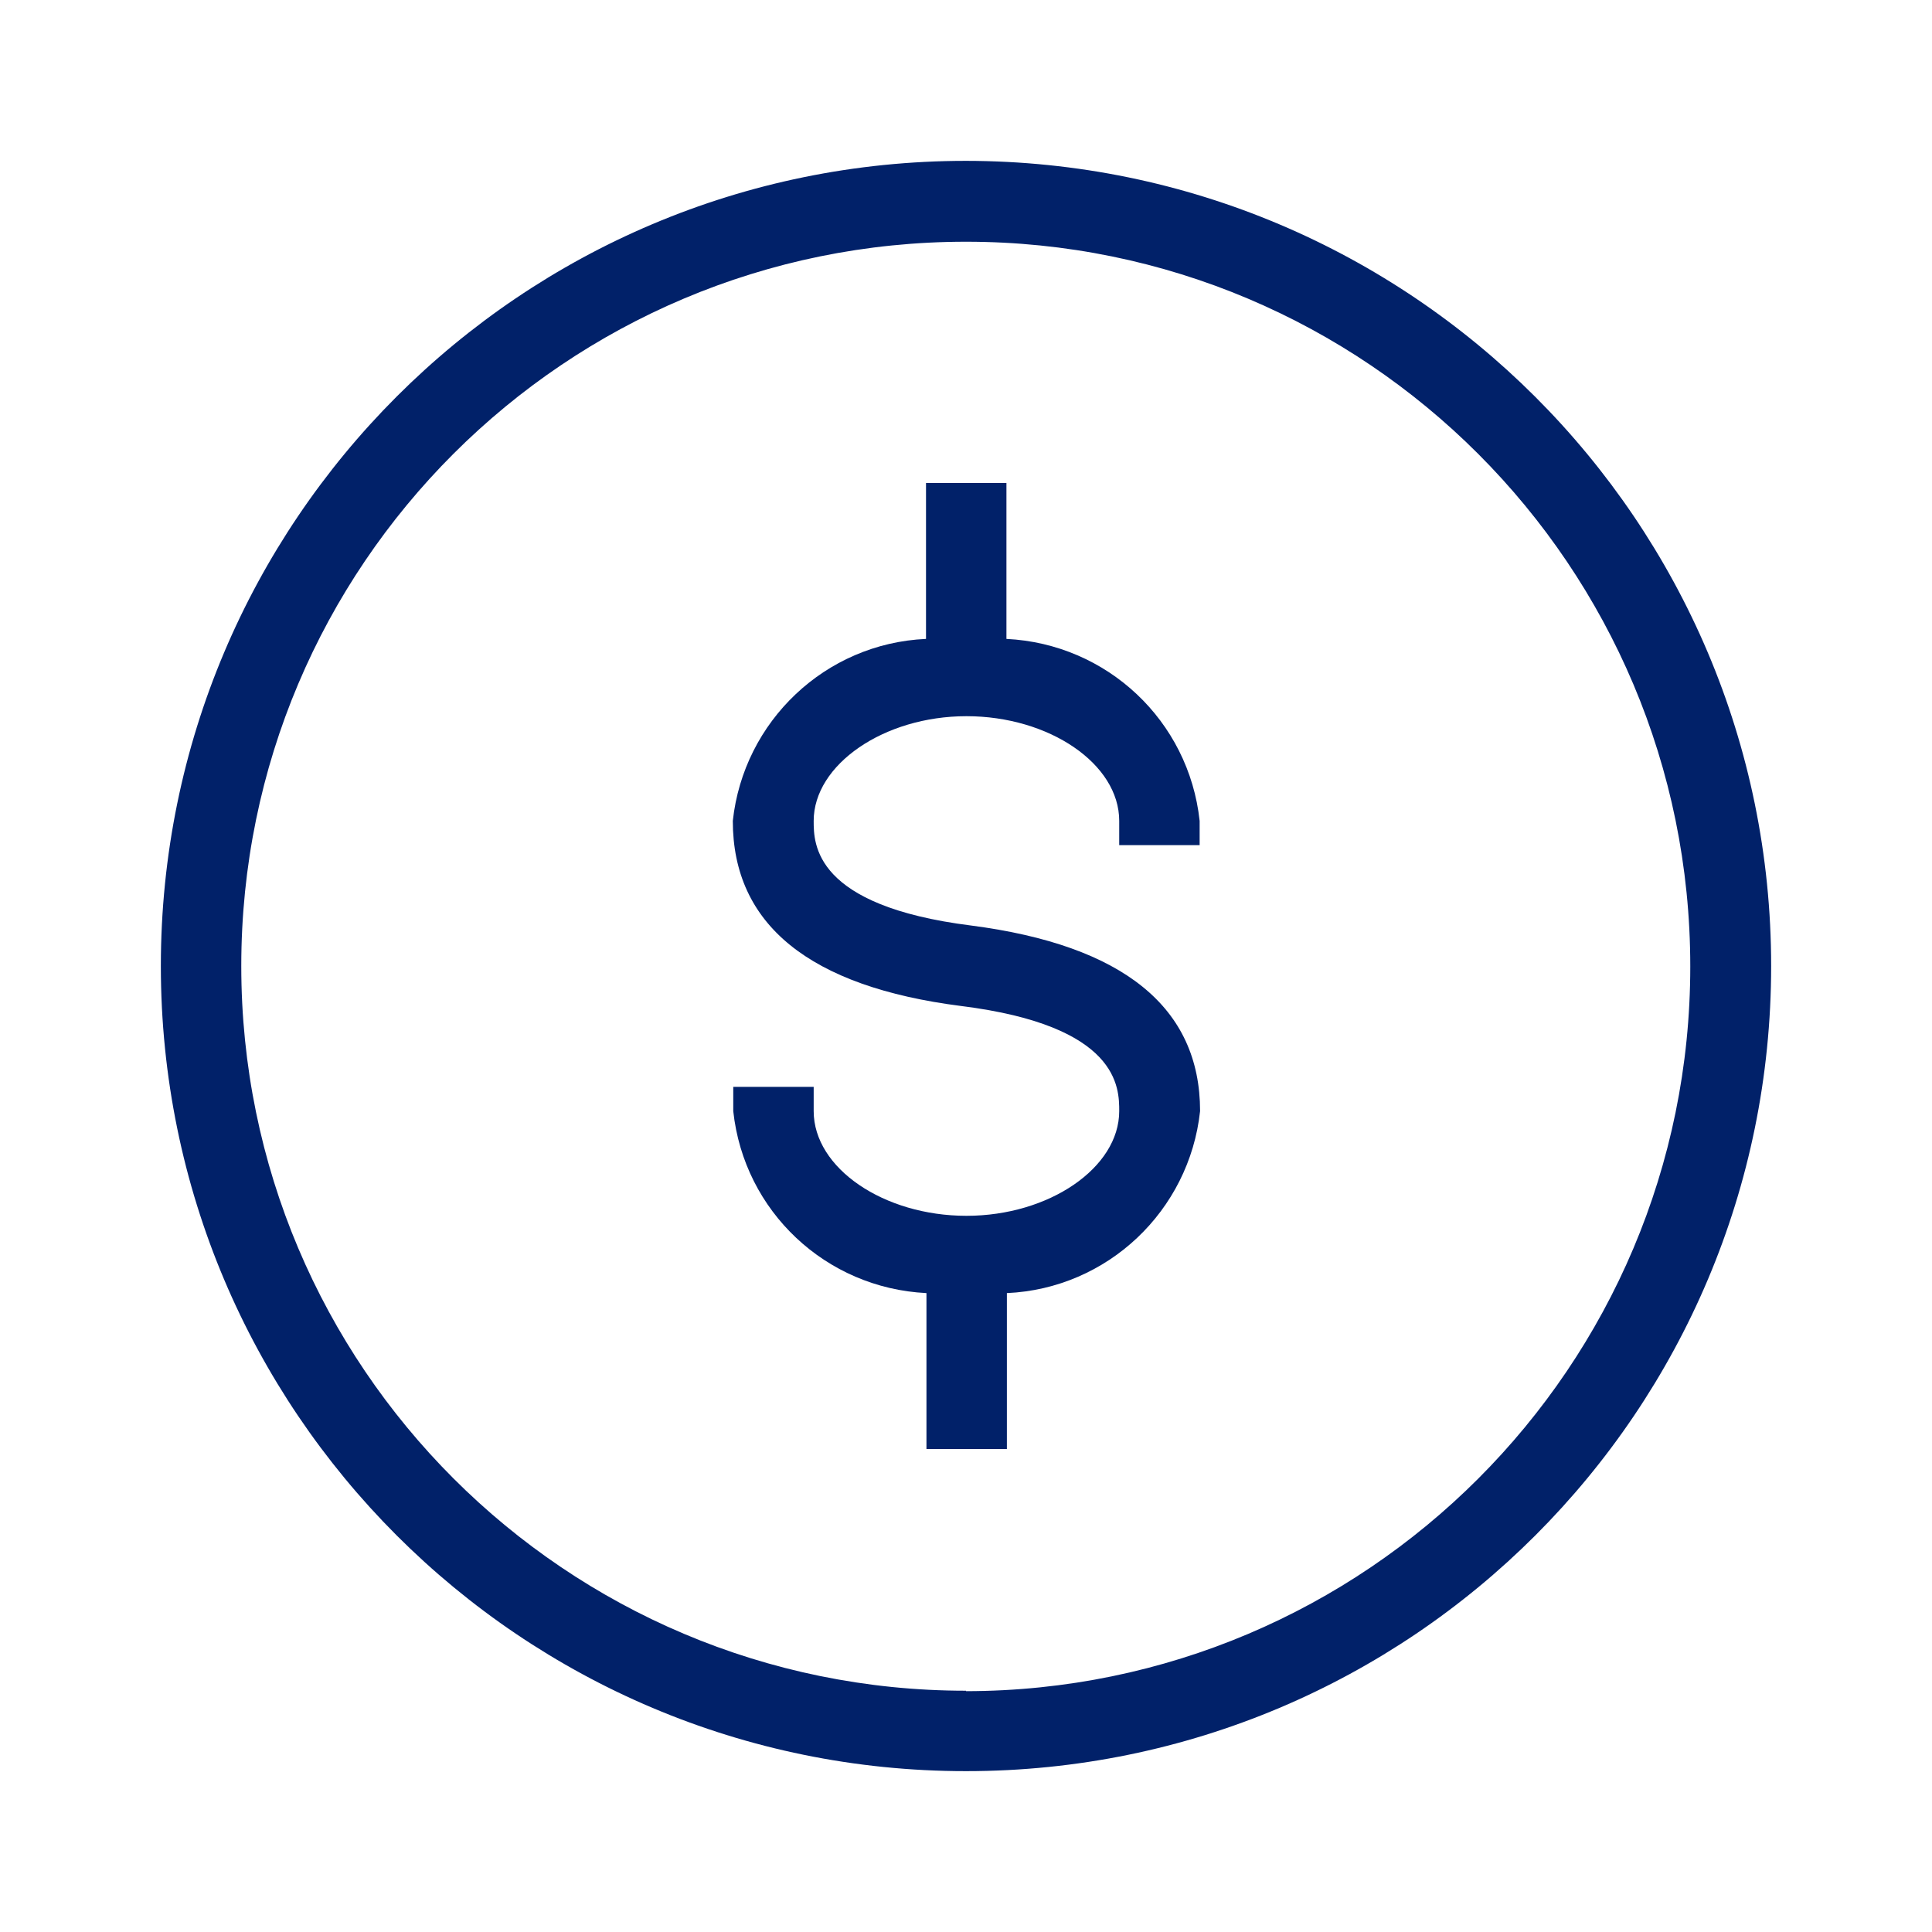
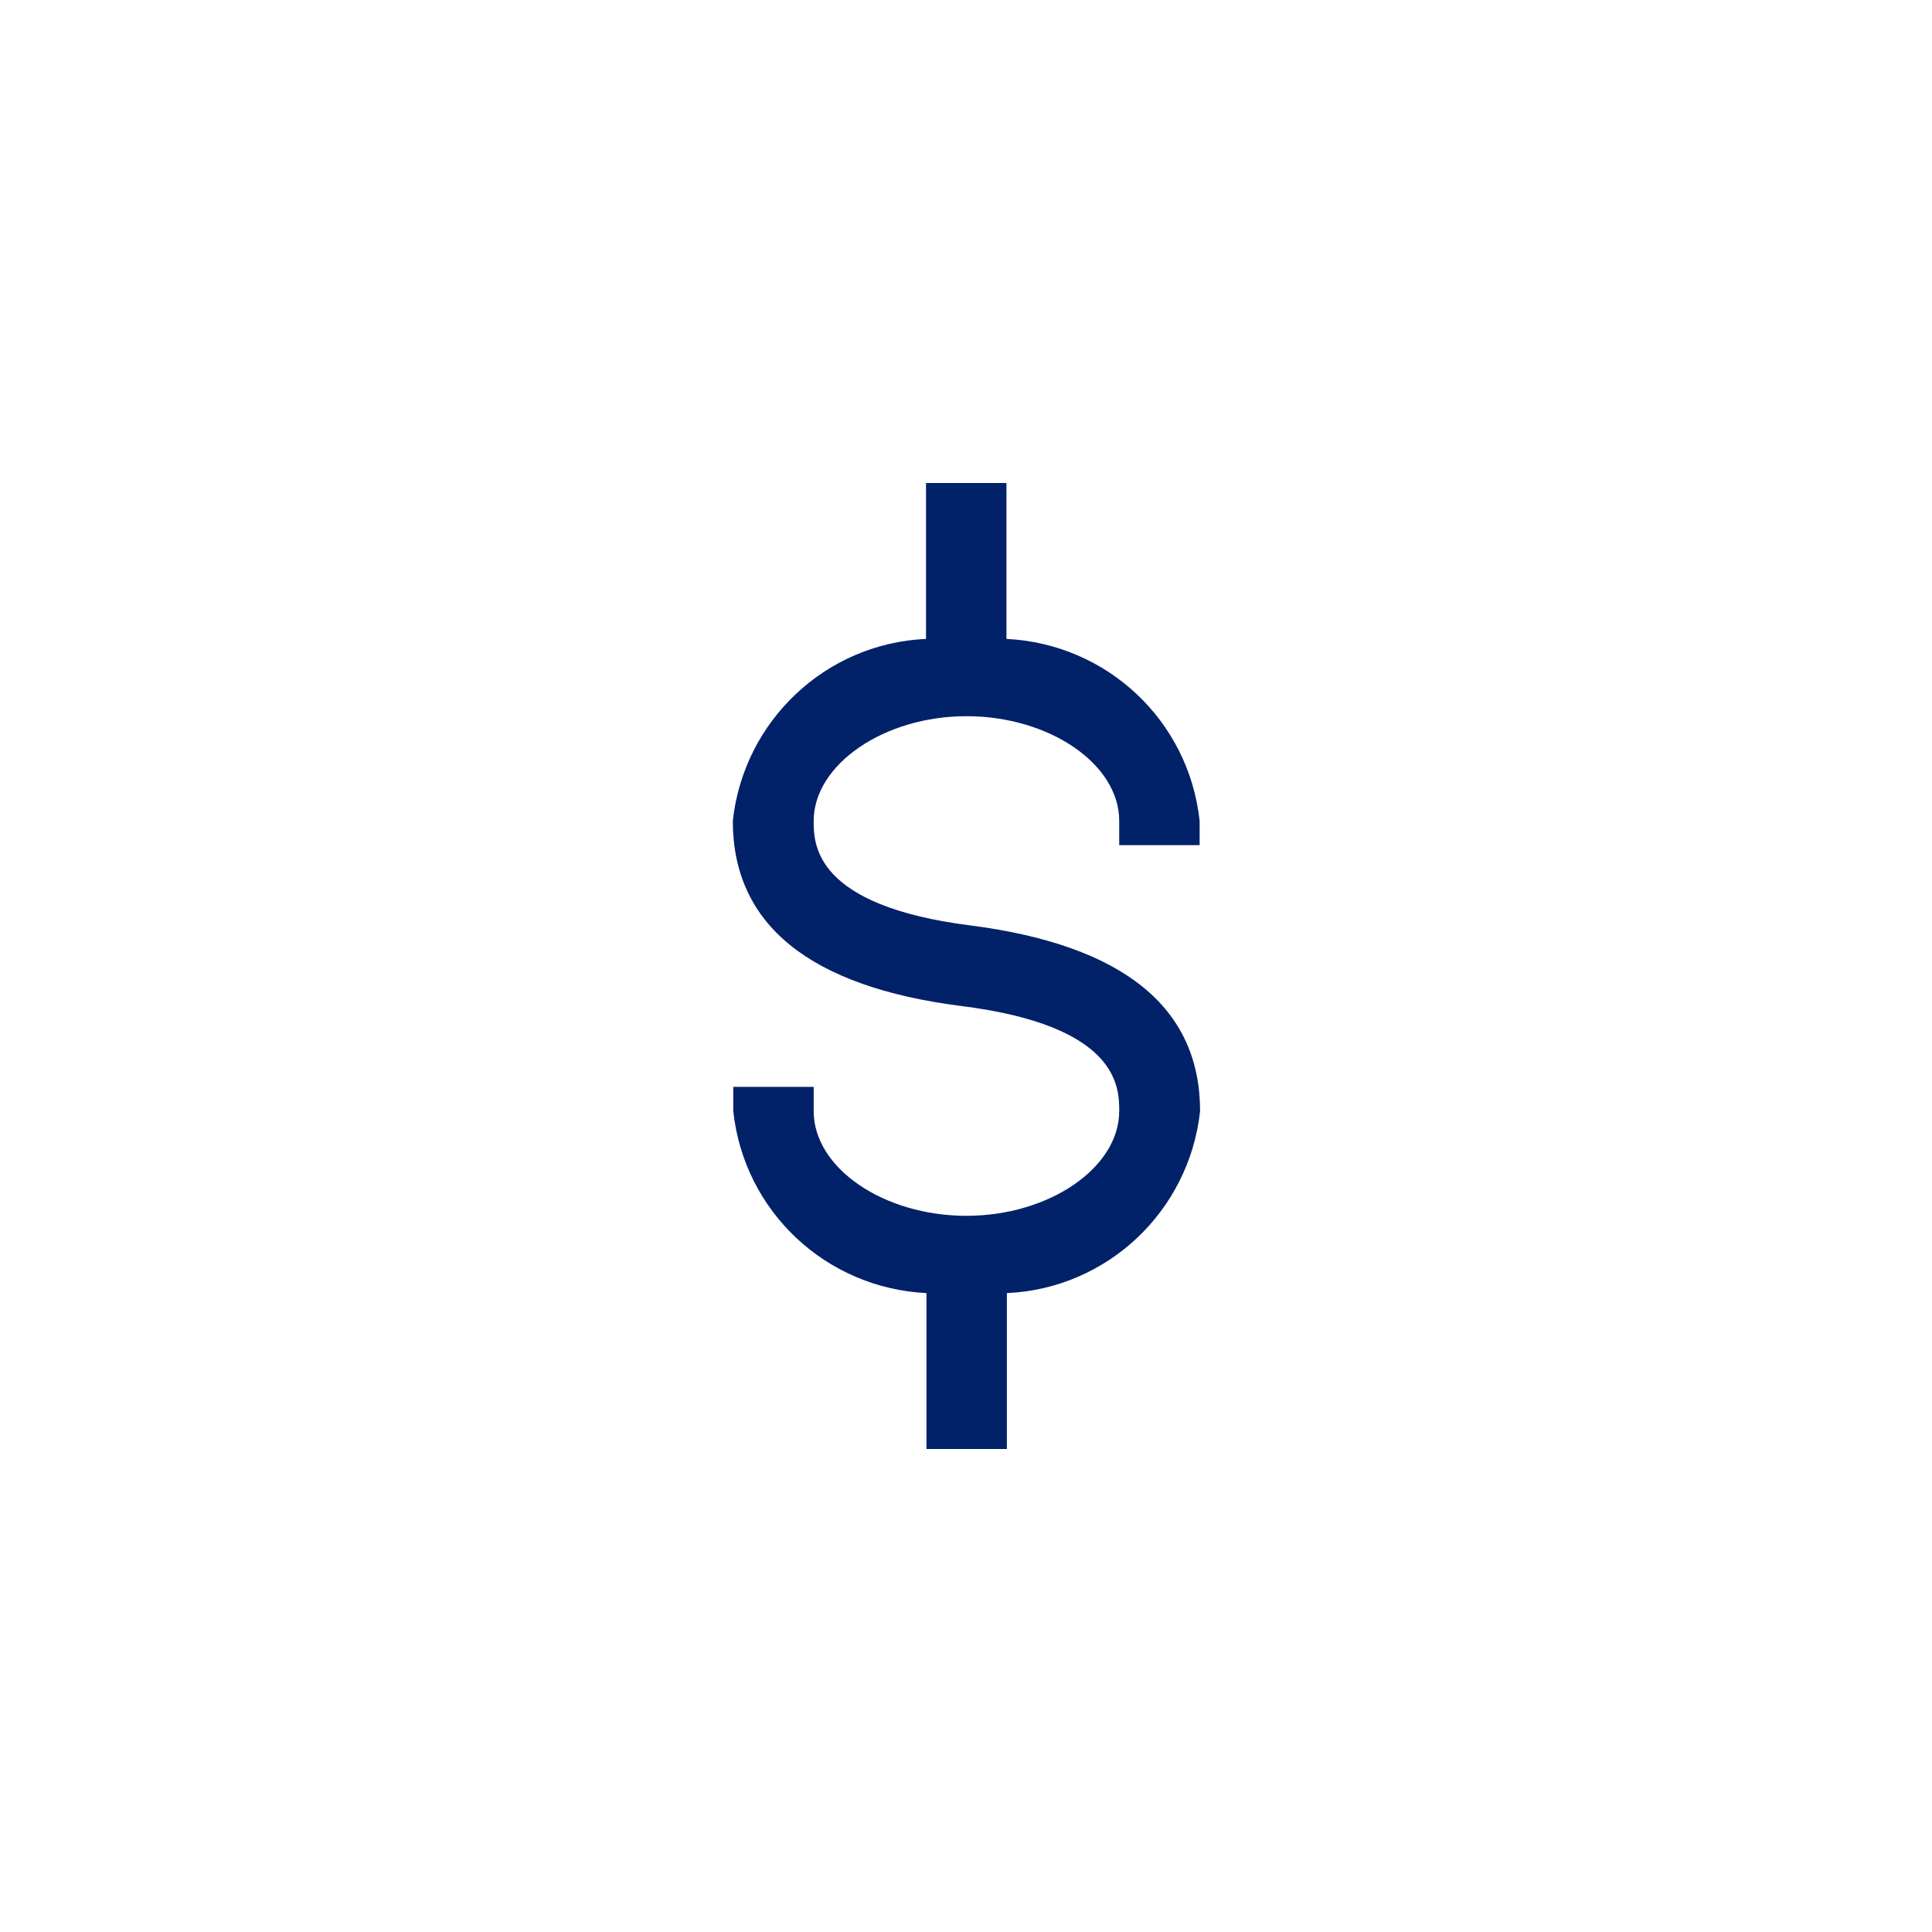
<svg xmlns="http://www.w3.org/2000/svg" id="Layer_1" width="43" height="43" viewBox="0 0 43 43">
  <defs>
    <style>.cls-1{fill:none;}.cls-2{fill:#012169;fill-rule:evenodd;}</style>
  </defs>
  <g id="ARTICLE---NEW-w_-media-player-carousel">
    <g id="DESKTOP-1600">
      <g id="organisms_tile-groupings_icon_center_icon-tiles-4-up">
        <g id="molecules_tiles_icon_center_tile-icon-wholesale-lockbox-2">
          <g id="bofa_icon_accounts2_280rgb">
            <g id="Layer_2">
-               <rect id="Rectangle" class="cls-1" width="43" height="43" />
-             </g>
+               </g>
            <g id="Adjusted_copy">
-               <path id="Shape" class="cls-2" d="M21.5,3.58C11.6,3.58,3.58,11.6,3.58,21.5s8.02,17.92,17.92,17.92,17.92-8.02,17.92-17.92S31.39,3.59,21.5,3.58Zm0,34.05c-8.91,0-16.13-7.22-16.13-16.13S12.59,5.38,21.5,5.38s16.12,7.22,16.12,16.13-7.22,16.12-16.12,16.13h0Z" />
              <path id="Path" class="cls-2" d="M22.4,14.22v-3.47h-1.79v3.47c-2.24,.1-4.06,1.83-4.3,4.05,0,2.31,1.71,3.69,5.08,4.12,3.52,.44,3.52,1.82,3.52,2.34,0,1.26-1.56,2.33-3.4,2.33s-3.4-1.06-3.4-2.33v-.54h-1.79v.54c.24,2.23,2.06,3.94,4.3,4.05v3.47h1.79v-3.47c2.24-.1,4.06-1.83,4.3-4.05,0-2.31-1.71-3.69-5.09-4.13-3.51-.44-3.51-1.82-3.51-2.33,0-1.25,1.56-2.33,3.4-2.33s3.4,1.06,3.4,2.33v.54h1.79v-.54c-.24-2.23-2.06-3.94-4.3-4.05h0Z" />
            </g>
          </g>
        </g>
      </g>
    </g>
  </g>
</svg>